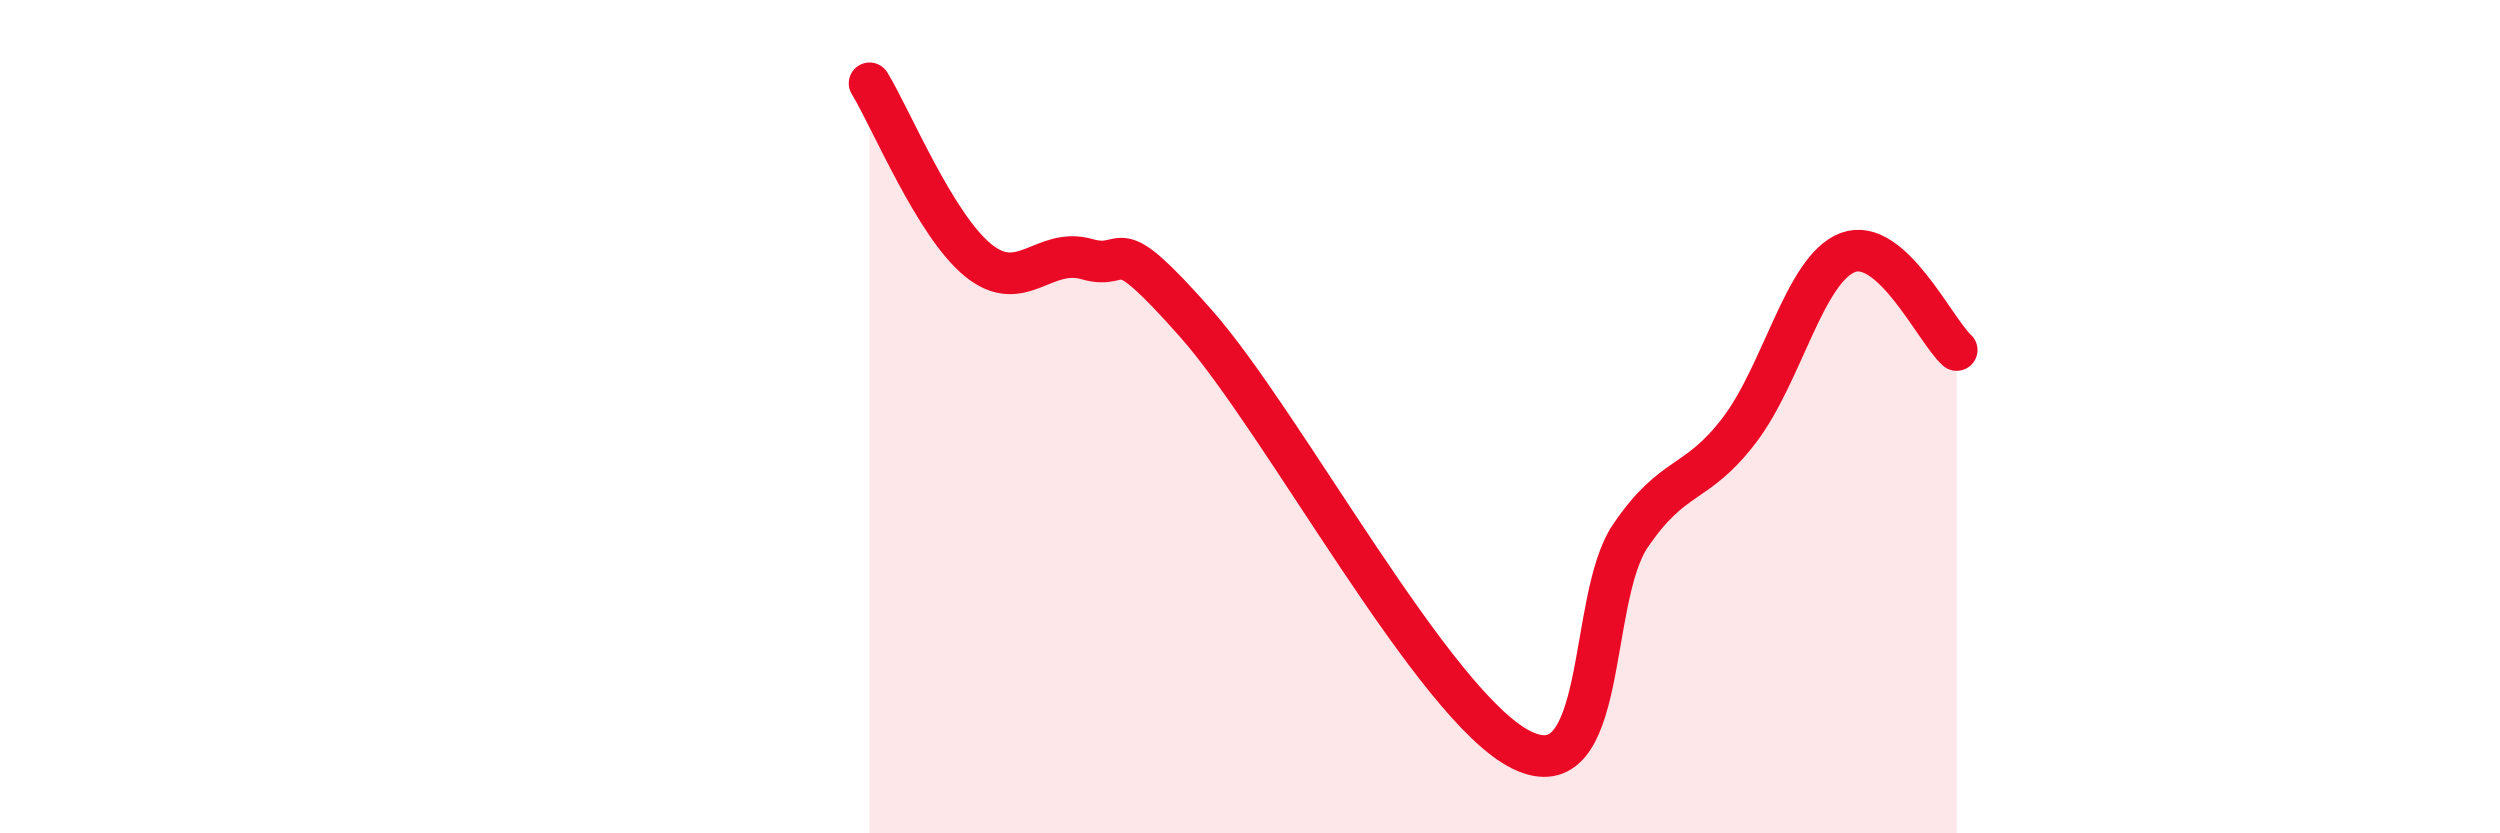
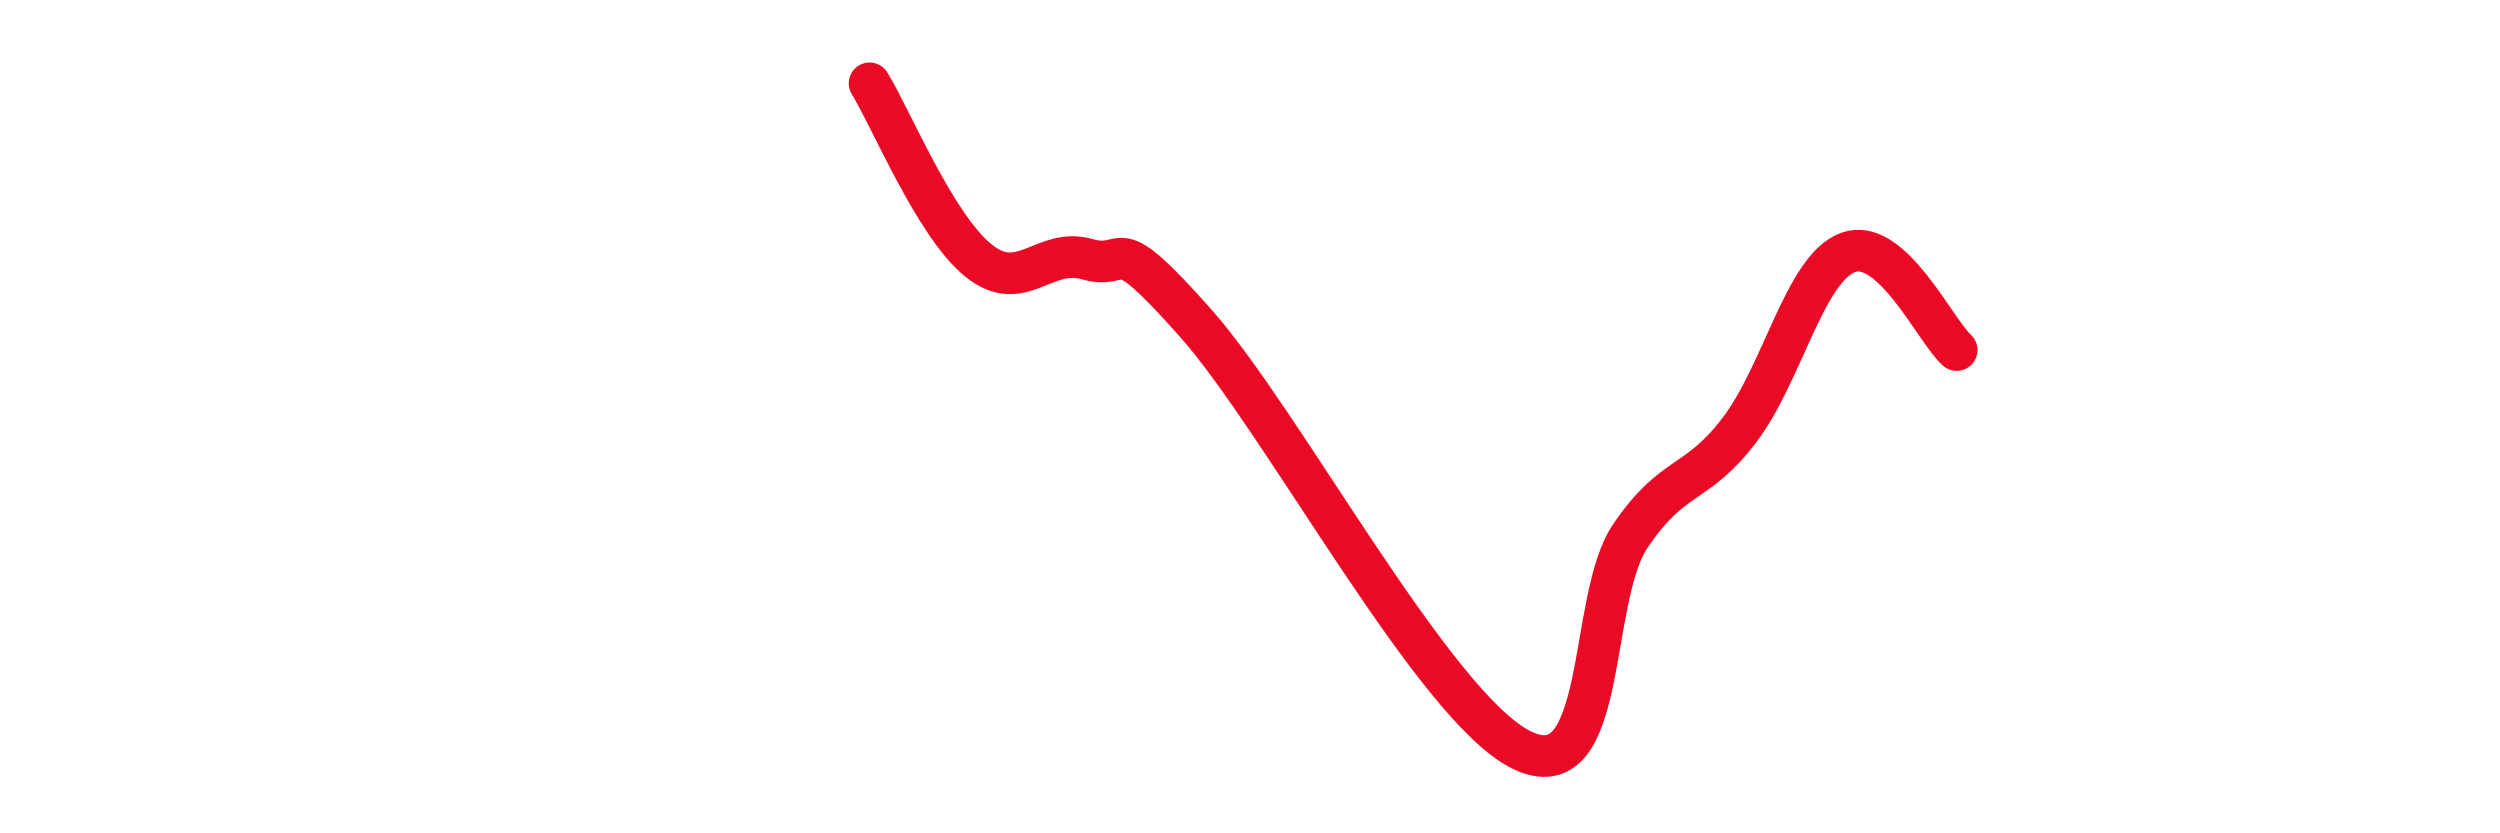
<svg xmlns="http://www.w3.org/2000/svg" width="60" height="20" viewBox="0 0 60 20">
-   <path d="M 20.87,2 C 21.39,2.85 22.44,5.41 23.48,6.25 C 24.52,7.09 25.05,5.92 26.09,6.22 C 27.13,6.52 26.61,5.4 28.7,7.76 C 30.79,10.12 34.43,16.98 36.52,18 C 38.61,19.02 38.09,14.39 39.13,12.86 C 40.17,11.33 40.7,11.69 41.74,10.33 C 42.78,8.97 43.31,6.45 44.35,6.06 C 45.39,5.67 46.44,7.93 46.96,8.4L46.96 20L20.87 20Z" fill="#EB0A25" opacity="0.1" stroke-linecap="round" stroke-linejoin="round" />
  <path d="M 20.87,2 C 21.39,2.85 22.44,5.41 23.48,6.25 C 24.52,7.09 25.05,5.92 26.09,6.22 C 27.13,6.52 26.61,5.4 28.7,7.76 C 30.79,10.12 34.43,16.98 36.52,18 C 38.61,19.02 38.09,14.39 39.13,12.86 C 40.17,11.33 40.7,11.69 41.74,10.33 C 42.78,8.97 43.31,6.45 44.35,6.06 C 45.39,5.67 46.44,7.93 46.96,8.4" stroke="#EB0A25" stroke-width="1" fill="none" stroke-linecap="round" stroke-linejoin="round" />
</svg>